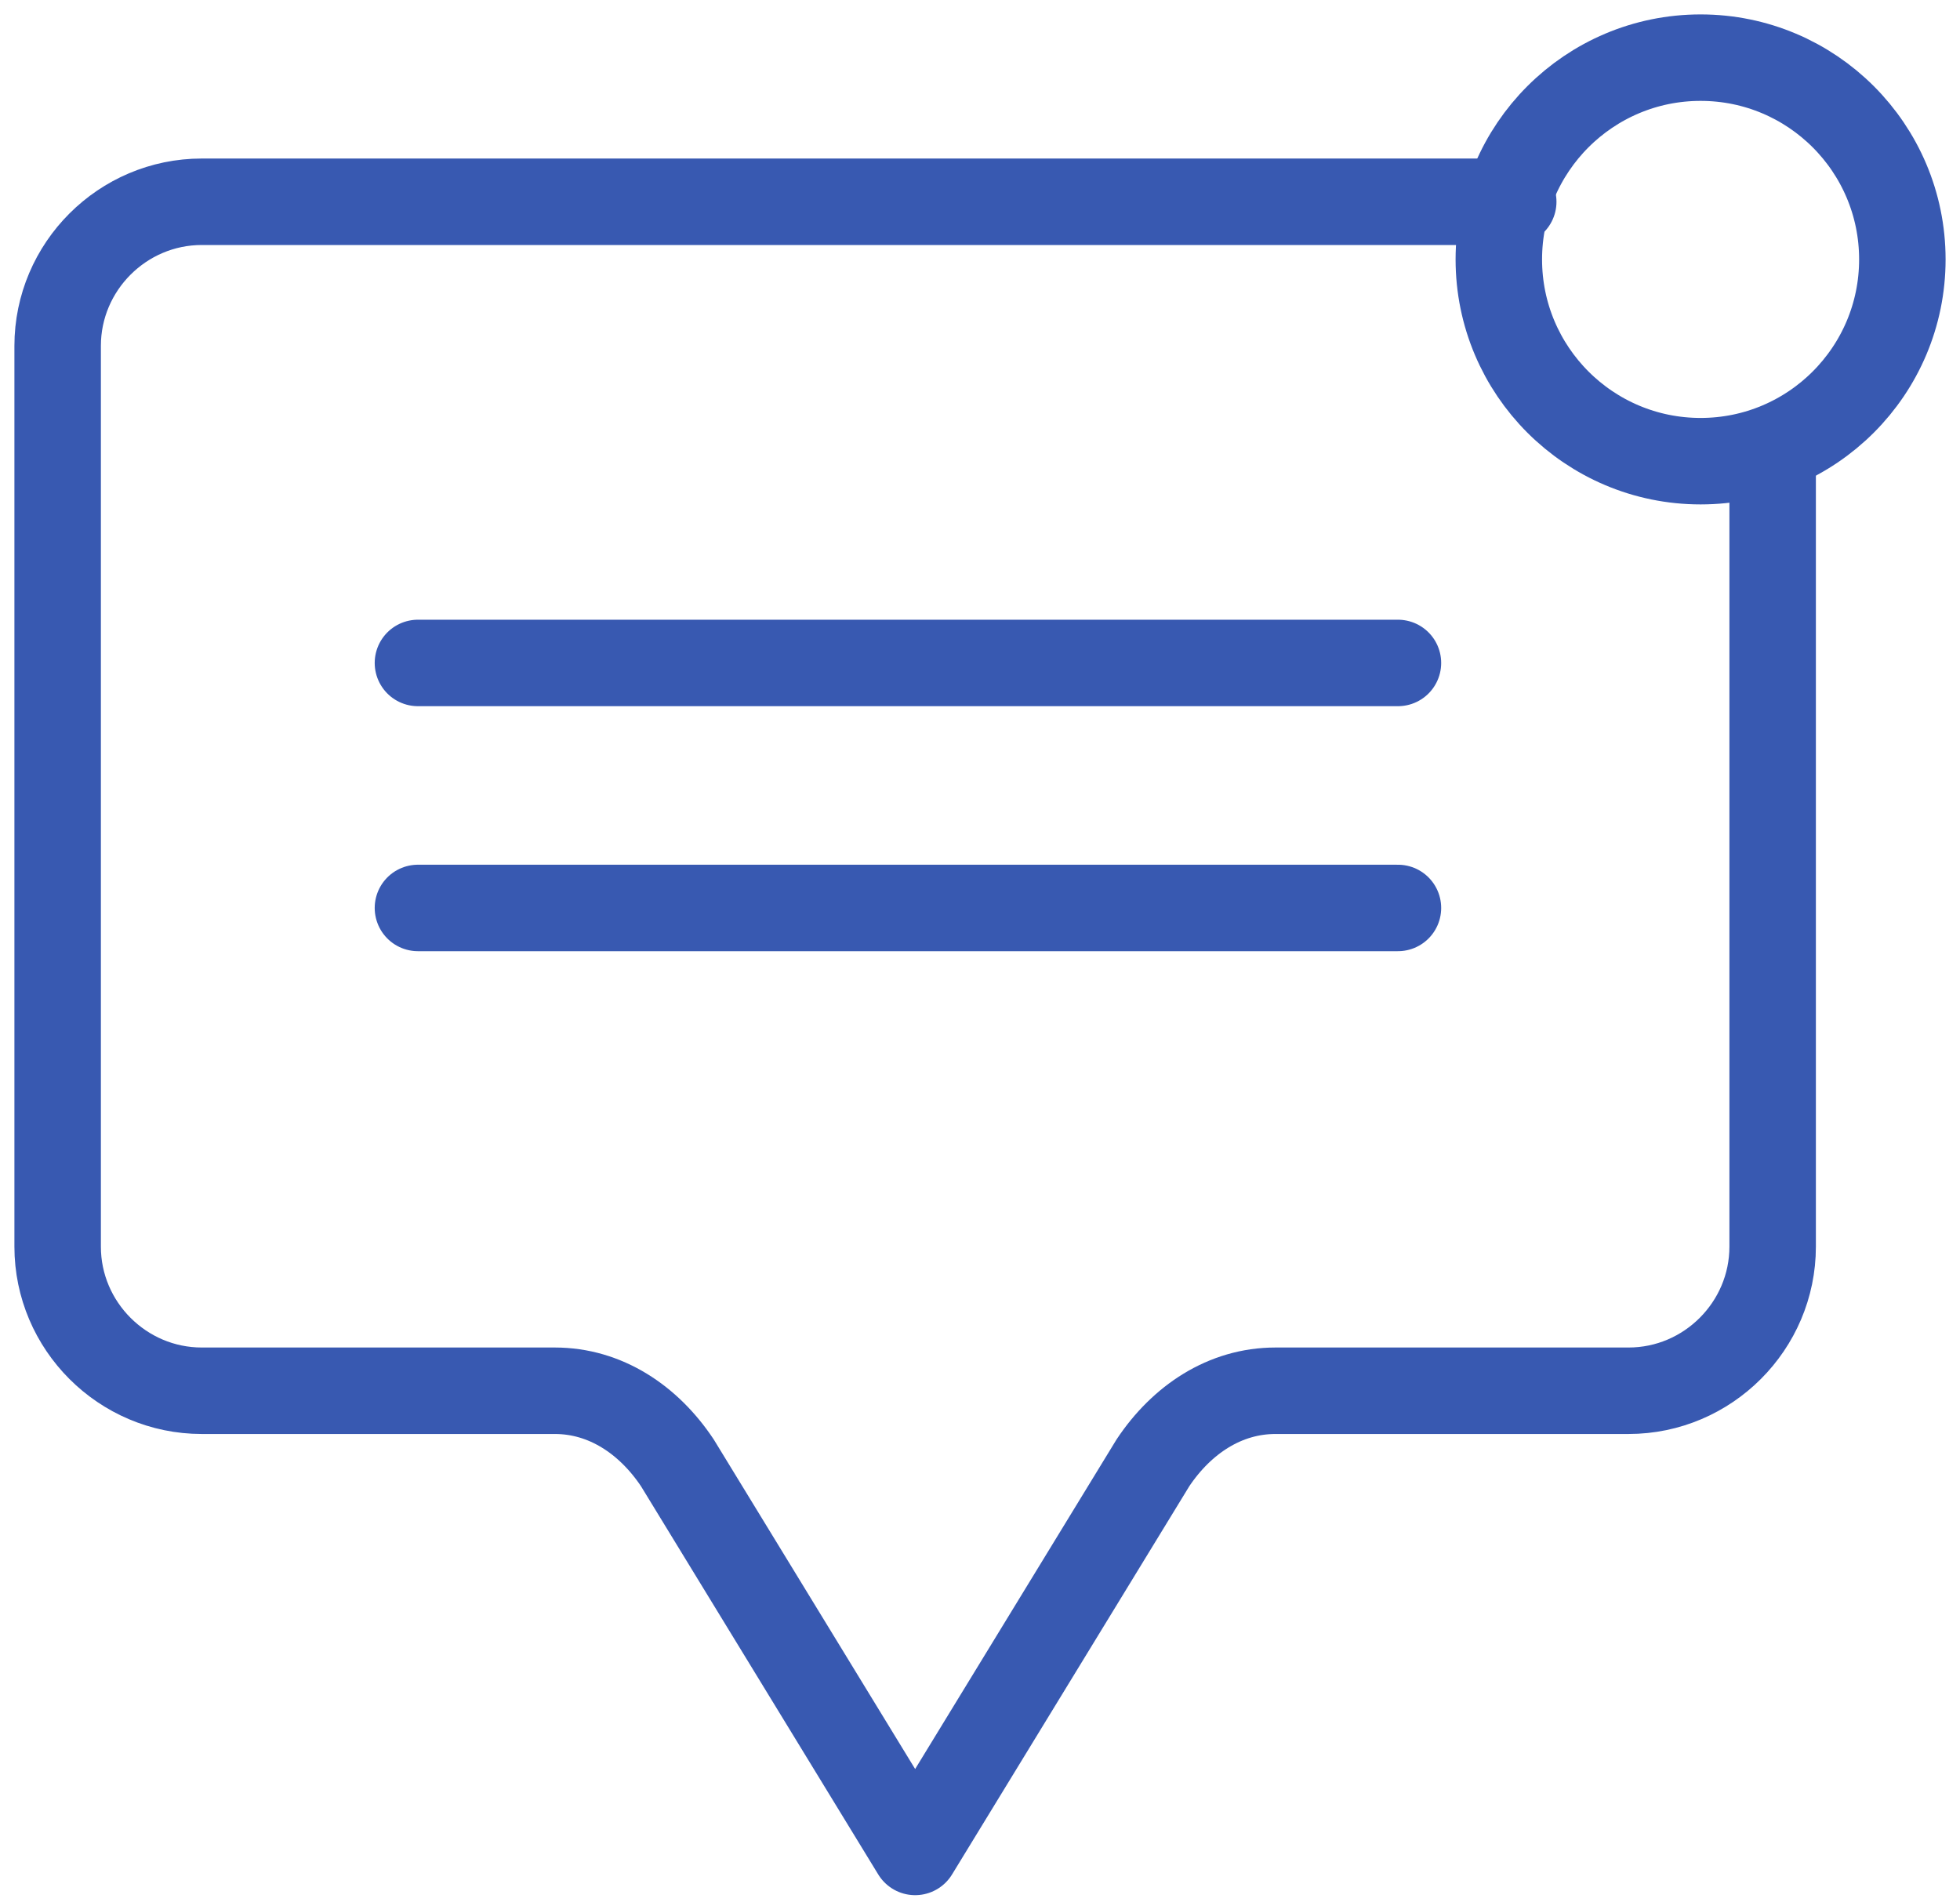
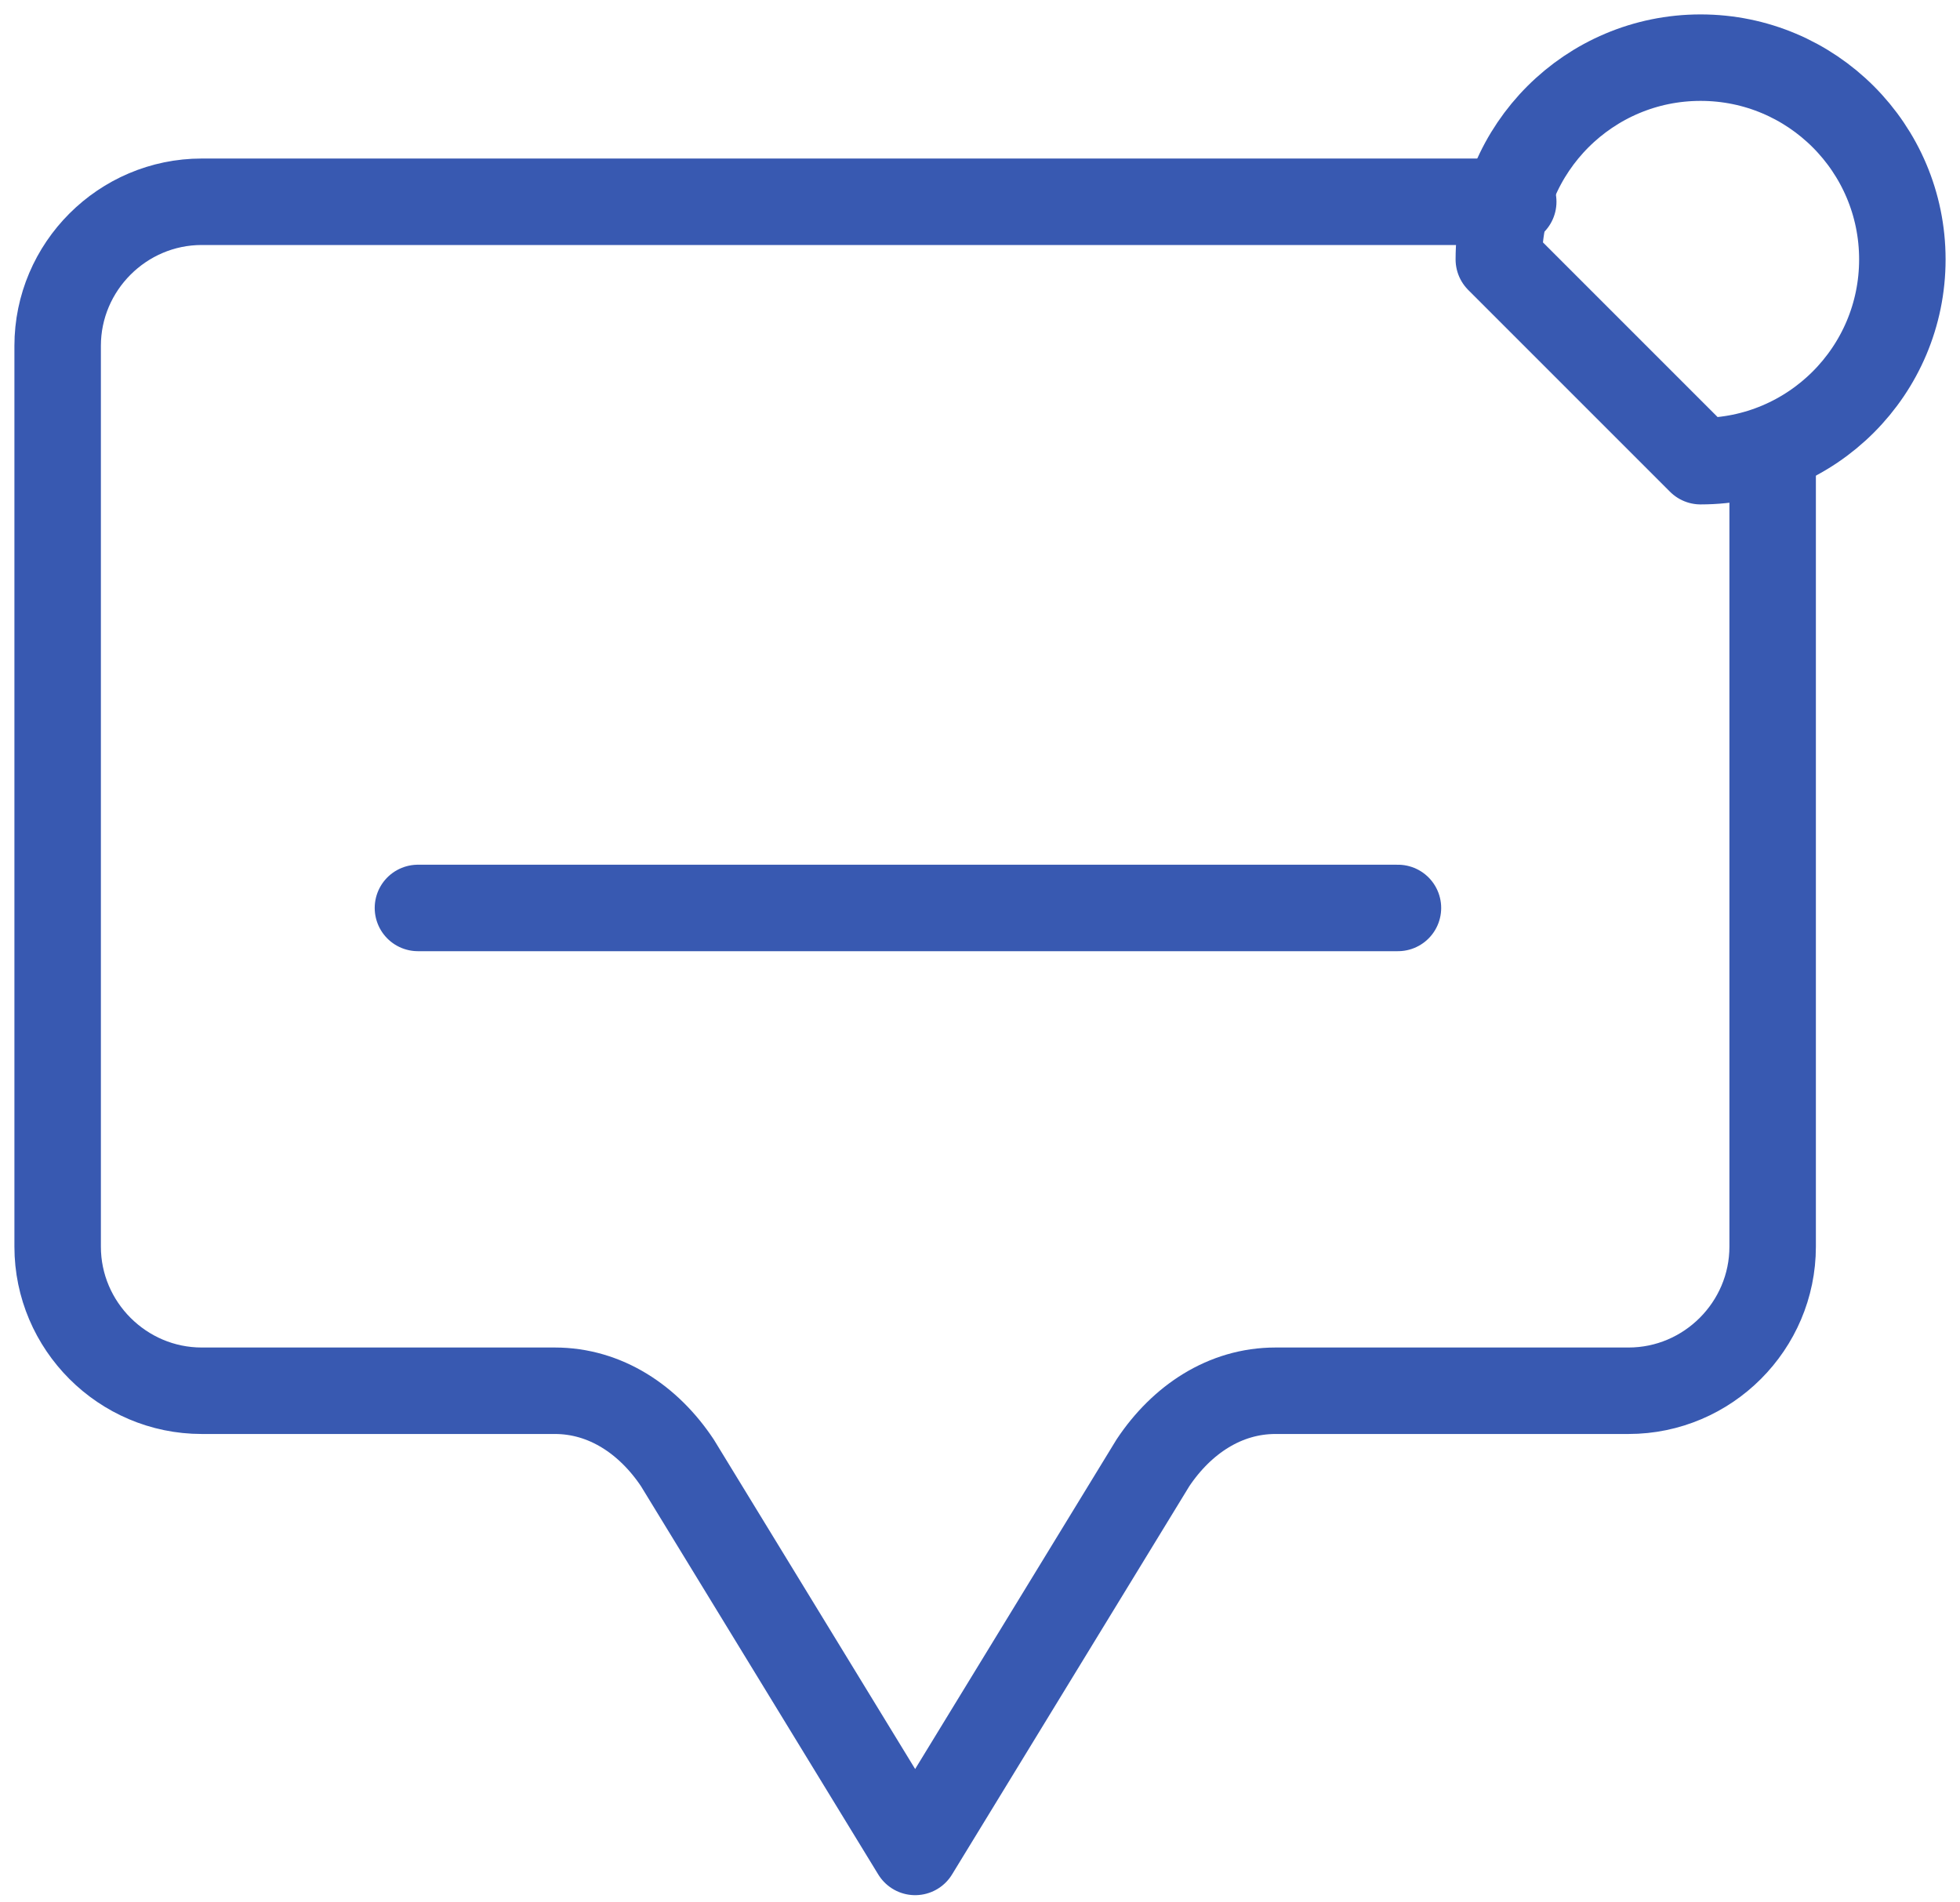
<svg xmlns="http://www.w3.org/2000/svg" width="34" height="33" viewBox="0 0 34 33" fill="none">
  <path d="M26.25 3.5H3.5C2.125 3.5 1 4.625 1 6V21.625C1 23 2.125 24.125 3.5 24.125H9.625C10.5 24.125 11.25 24.625 11.75 25.375L15.875 32.125L20 25.375C20.5 24.625 21.25 24.125 22.125 24.125H28.25C29.625 24.125 30.75 23 30.75 21.625V8" stroke="#3859B1" stroke-width="1.5" stroke-miterlimit="10" stroke-linecap="round" stroke-linejoin="round" />
-   <path d="M29.5 8C31.433 8 33 6.433 33 4.5C33 2.567 31.433 1 29.5 1C27.567 1 26 2.567 26 4.5C26 6.433 27.567 8 29.5 8Z" stroke="#3859B1" stroke-width="1.5" stroke-miterlimit="10" stroke-linecap="round" stroke-linejoin="round" />
-   <path d="M7.25 11.5H24.25" stroke="#3859B1" stroke-width="1.5" stroke-miterlimit="10" stroke-linecap="round" stroke-linejoin="round" />
+   <path d="M29.5 8C31.433 8 33 6.433 33 4.5C33 2.567 31.433 1 29.5 1C27.567 1 26 2.567 26 4.5Z" stroke="#3859B1" stroke-width="1.5" stroke-miterlimit="10" stroke-linecap="round" stroke-linejoin="round" />
  <path d="M7.25 15.75H24.25" stroke="#3859B1" stroke-width="1.5" stroke-miterlimit="10" stroke-linecap="round" stroke-linejoin="round" />
</svg>